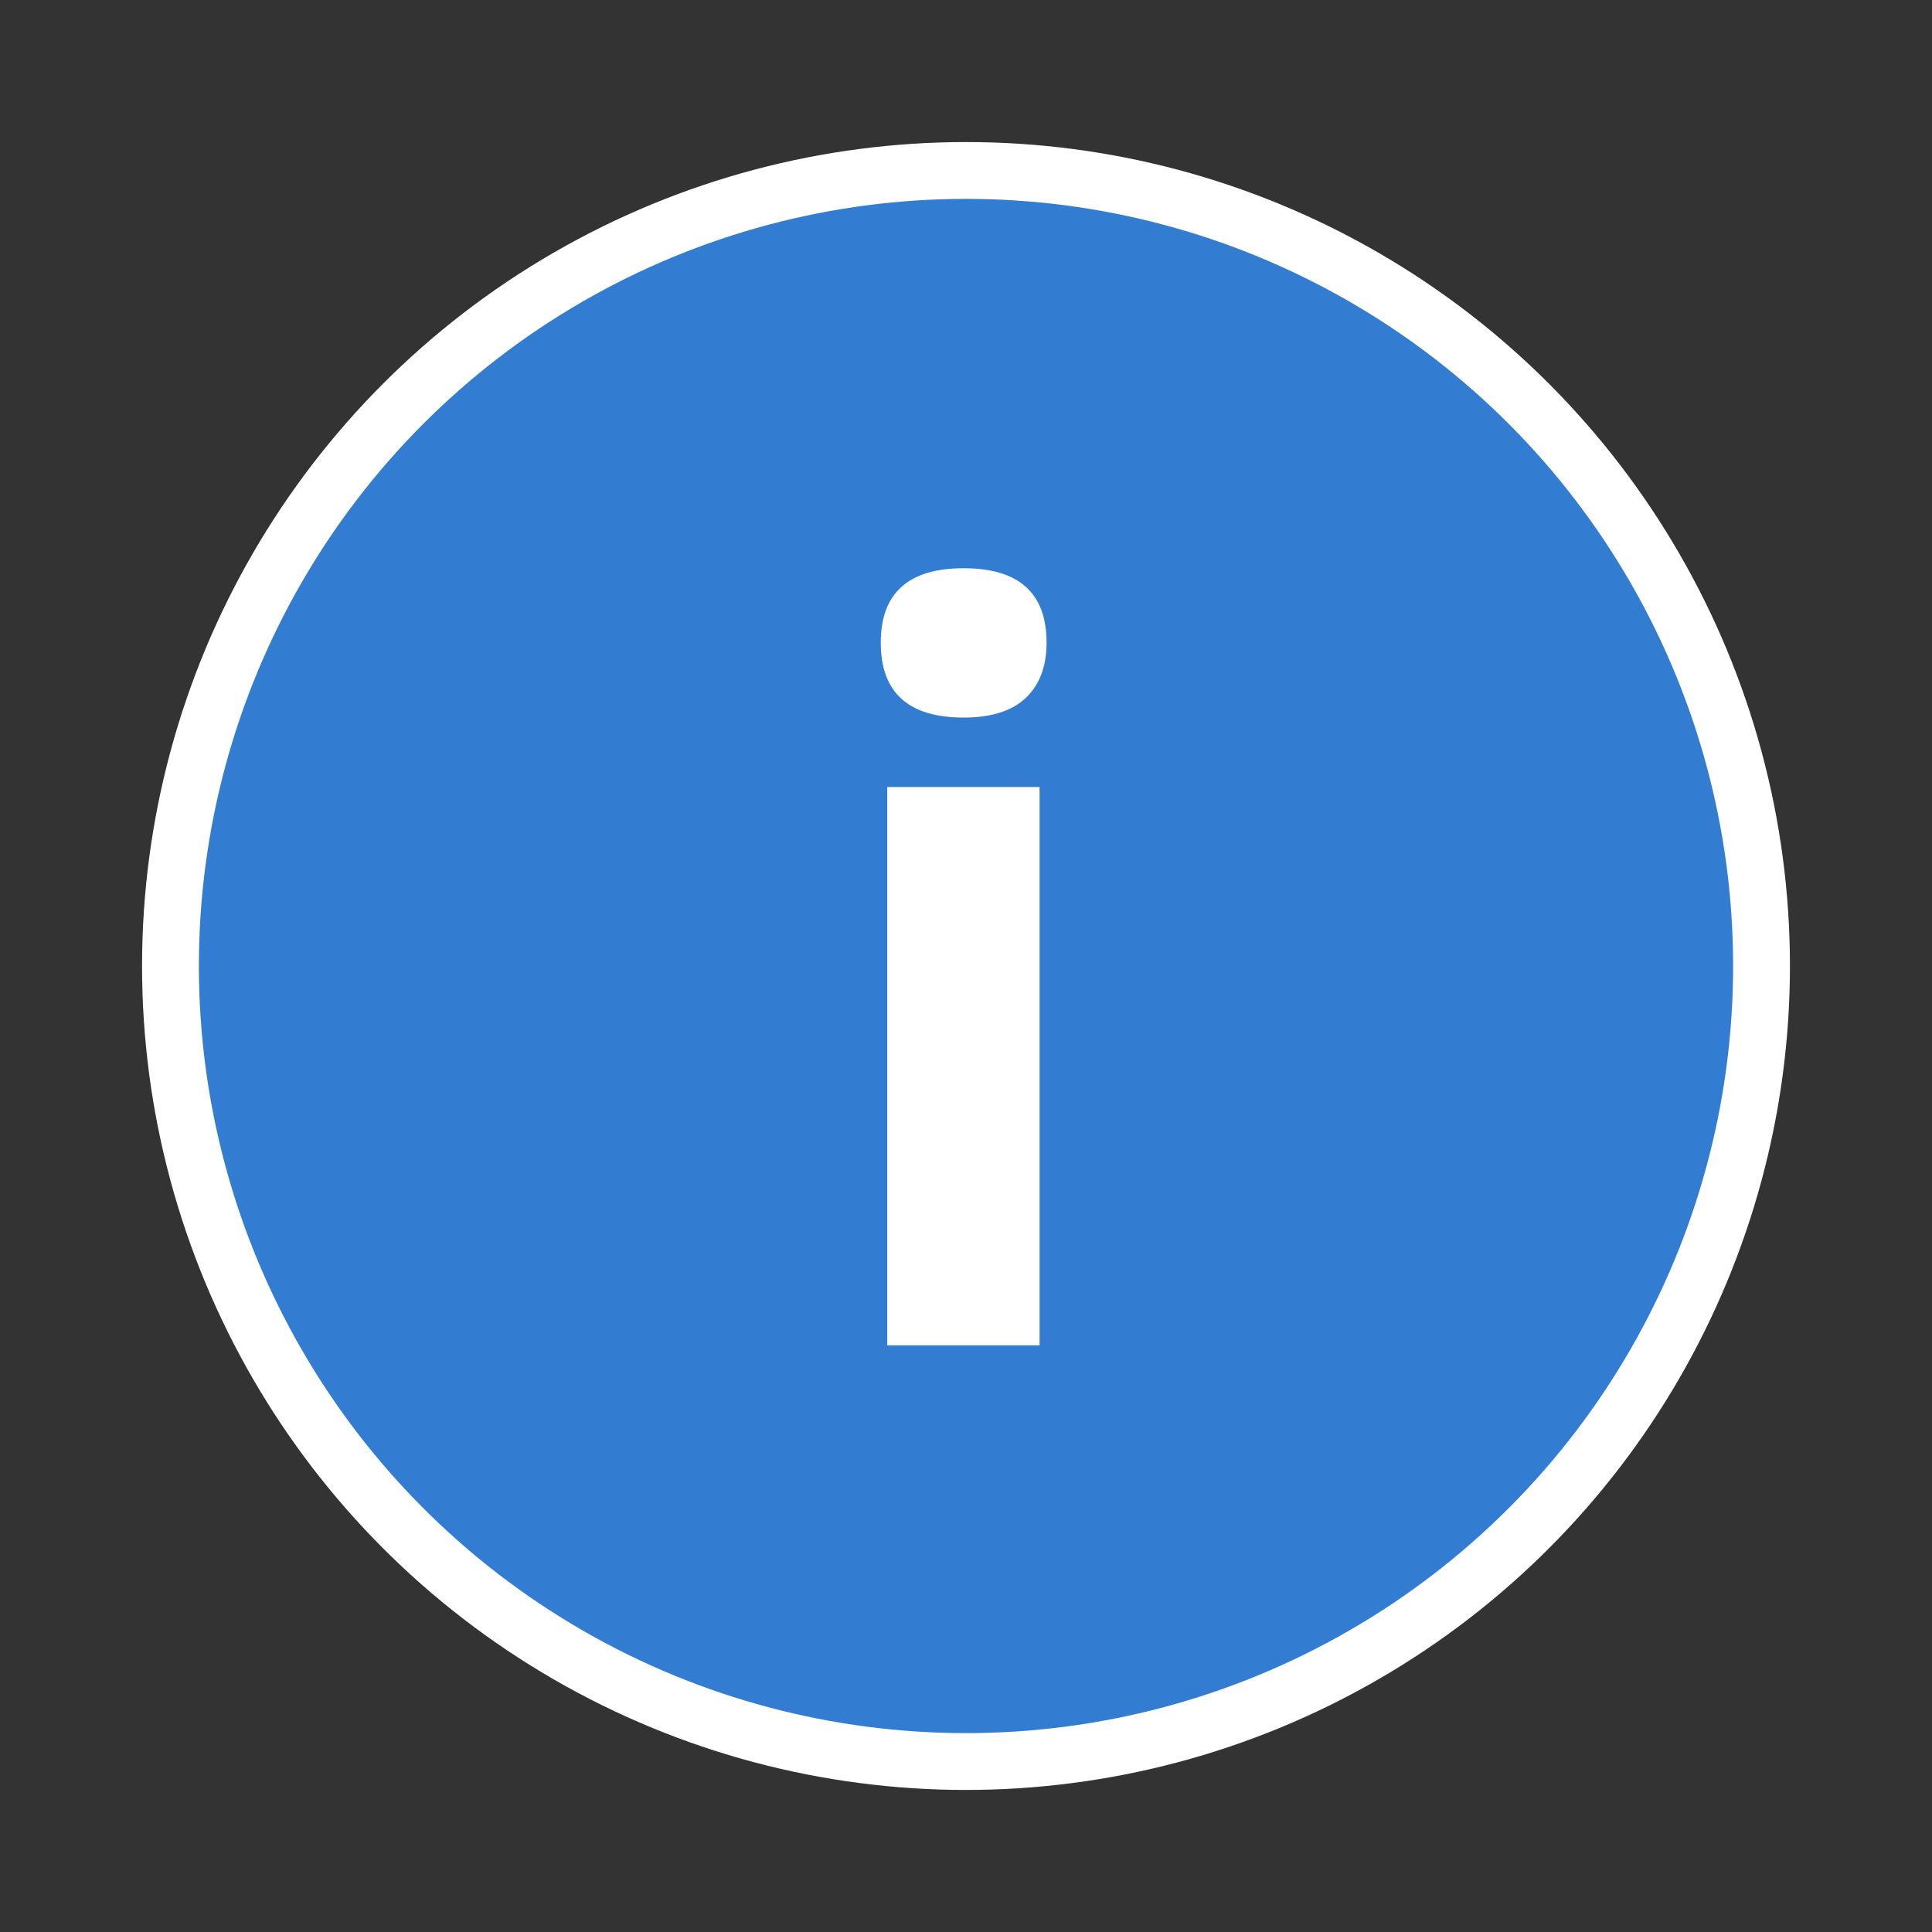
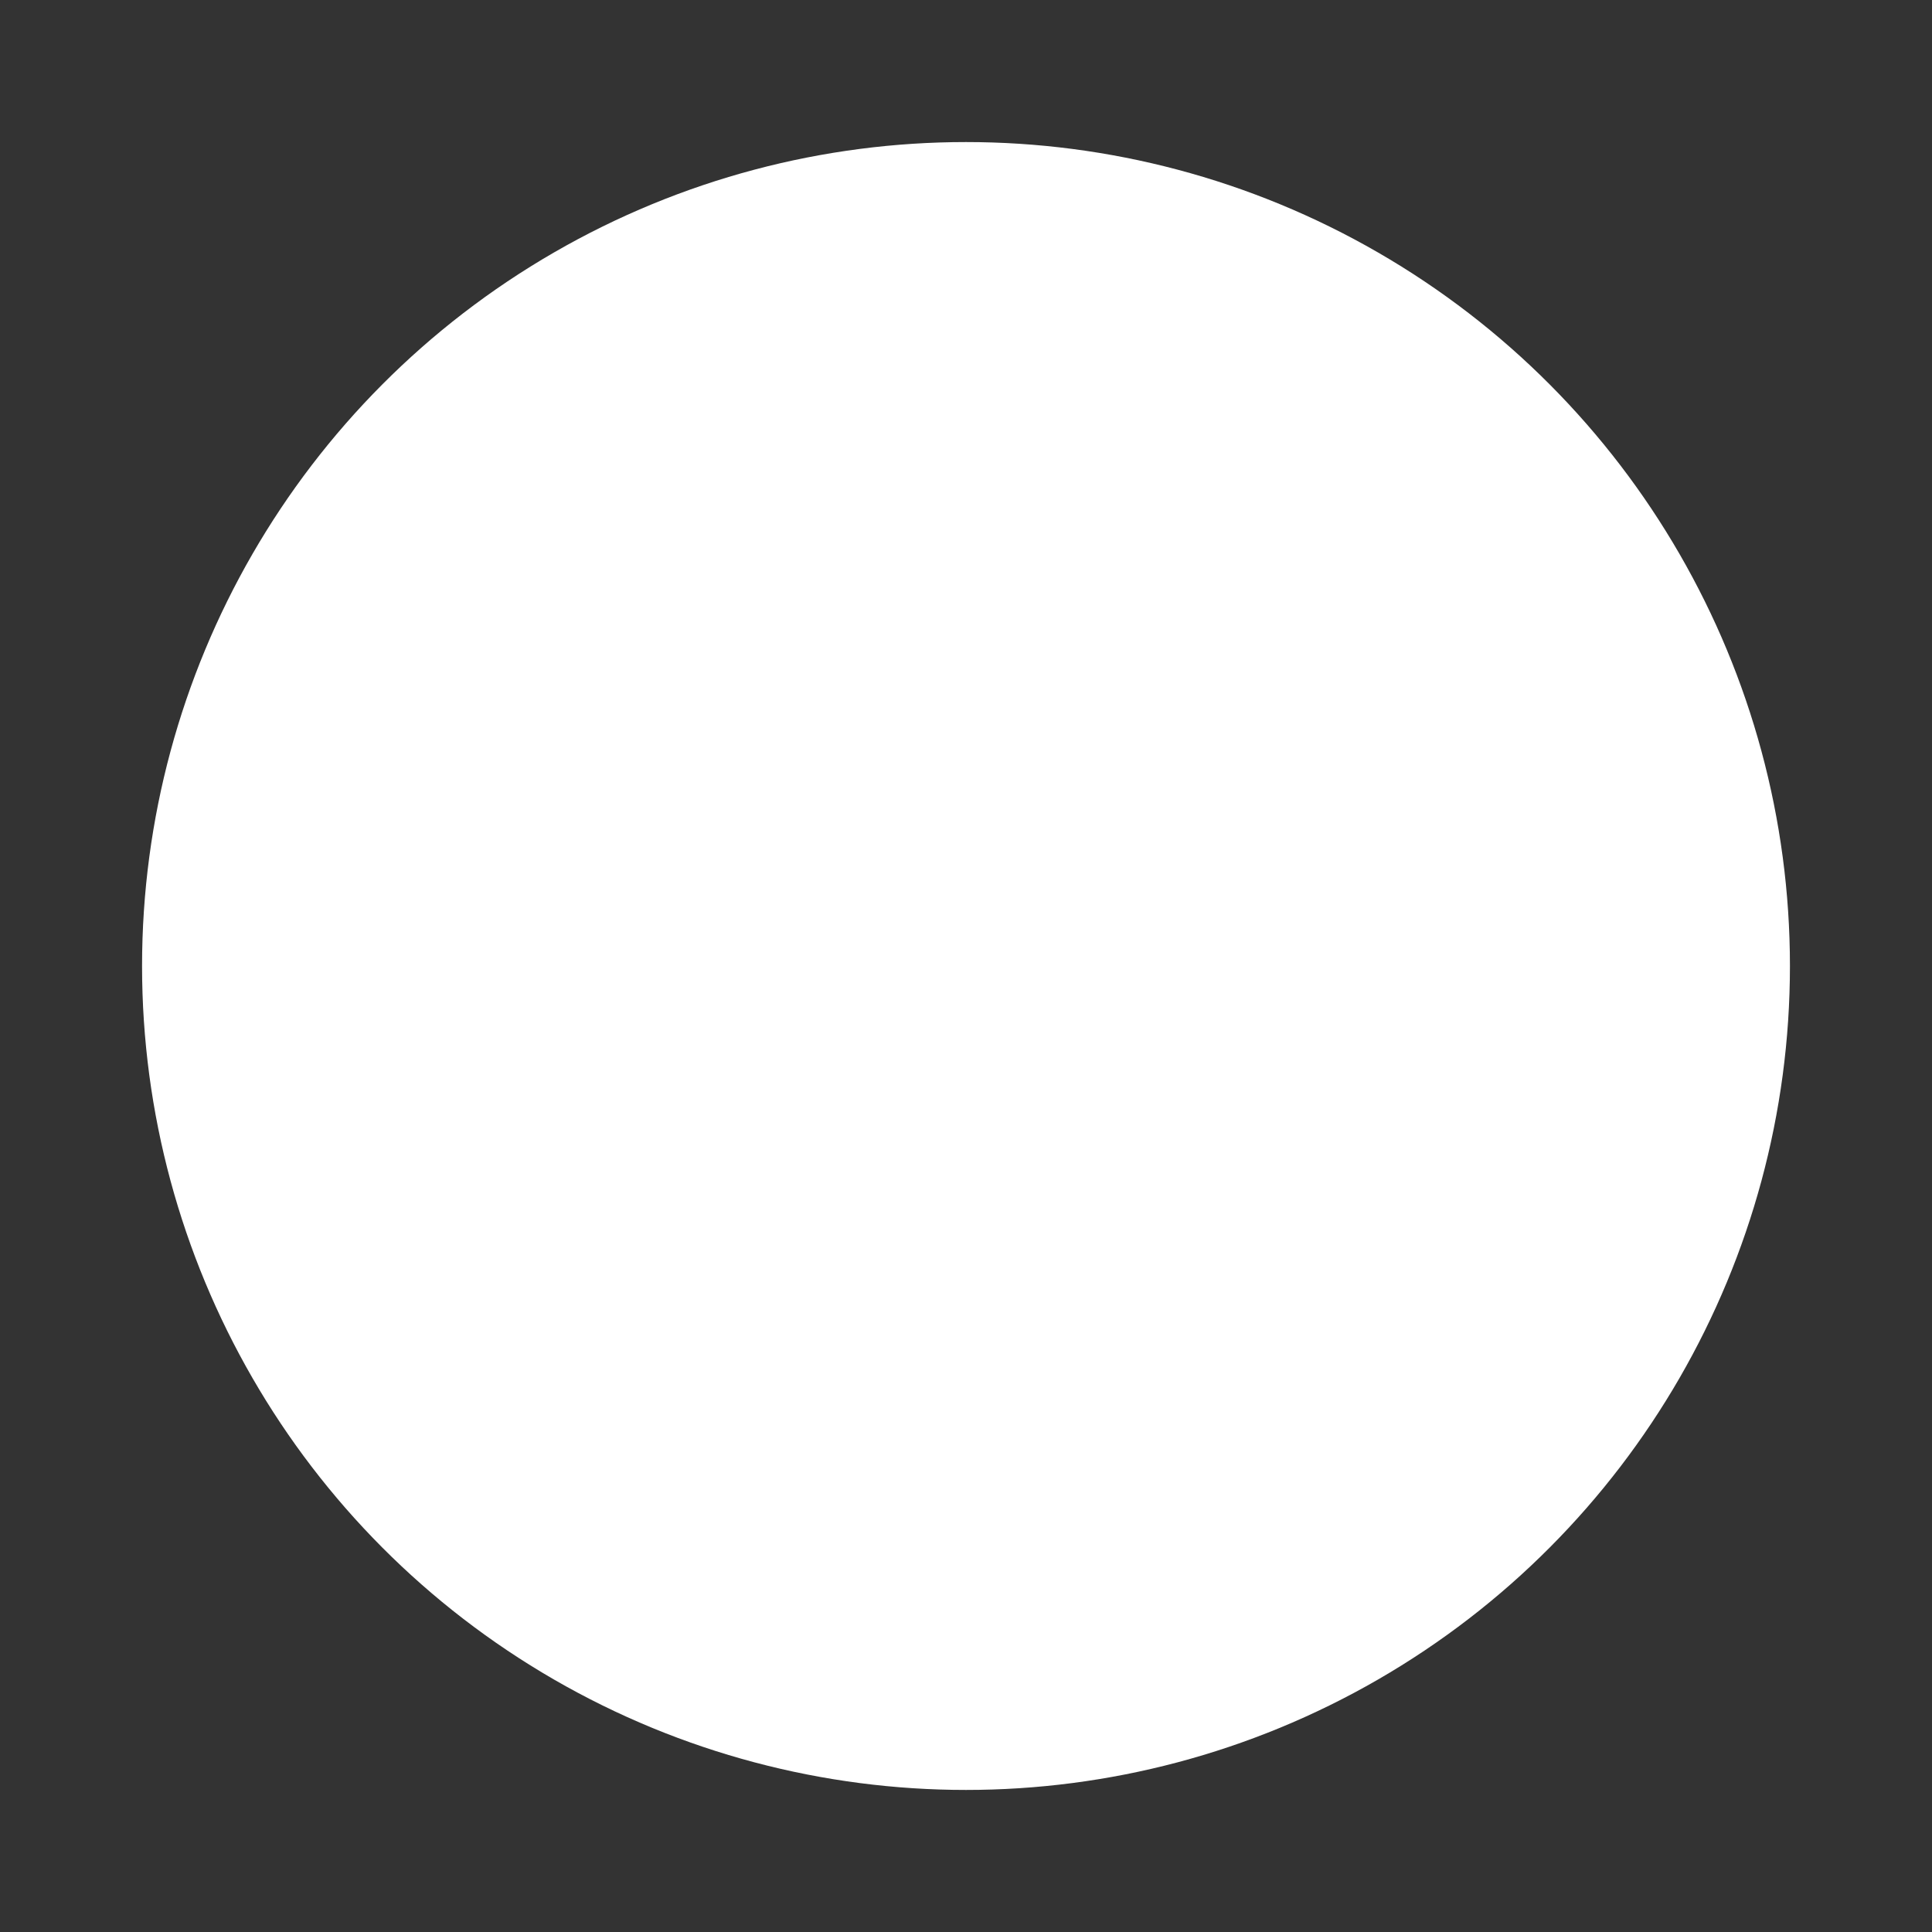
<svg xmlns="http://www.w3.org/2000/svg" width="34px" height="34px" viewBox="0 0 34 34" version="1.1">
  <rect x="0" y="0" width="34" height="34" fill="#333333" stroke="none" />
  <title>ereignis-icons/generisch/7300</title>
  <desc>Created with Sketch.</desc>
  <defs />
  <g id="ereignis-icons/generisch/7300" stroke="none" stroke-width="1" fill="none" fill-rule="evenodd">
    <g id="ereignis-icons/-shape/ic_shape_information">
      <g id="ereignis-icons/-border/73" fill="#FFFFFF">
        <circle id="circle-border" cx="17" cy="17" r="14.5" />
      </g>
-       <circle id="circle" fill="#327DD2" cx="17" cy="17" r="13.5" />
    </g>
    <g id="ereignis-icons/-typen/ic_typ_generisch" transform="translate(7, 7)" fill="#FFFFFF">
-       <path d="M8.5,4.31 C8.5,3.437 8.986,3 9.959,3 C10.932,3 11.418,3.437 11.418,4.31 C11.418,4.726 11.296,5.049 11.053,5.281 C10.81,5.512 10.445,5.628 9.959,5.628 C8.986,5.628 8.5,5.188 8.5,4.31 Z M11.295,16.676 L8.614,16.676 L8.614,6.85 L11.295,6.85 L11.295,16.676 Z" id="i" />
+       <path d="M8.5,4.31 C8.5,3.437 8.986,3 9.959,3 C10.932,3 11.418,3.437 11.418,4.31 C11.418,4.726 11.296,5.049 11.053,5.281 C10.81,5.512 10.445,5.628 9.959,5.628 C8.986,5.628 8.5,5.188 8.5,4.31 Z L8.614,16.676 L8.614,6.85 L11.295,6.85 L11.295,16.676 Z" id="i" />
    </g>
  </g>
</svg>